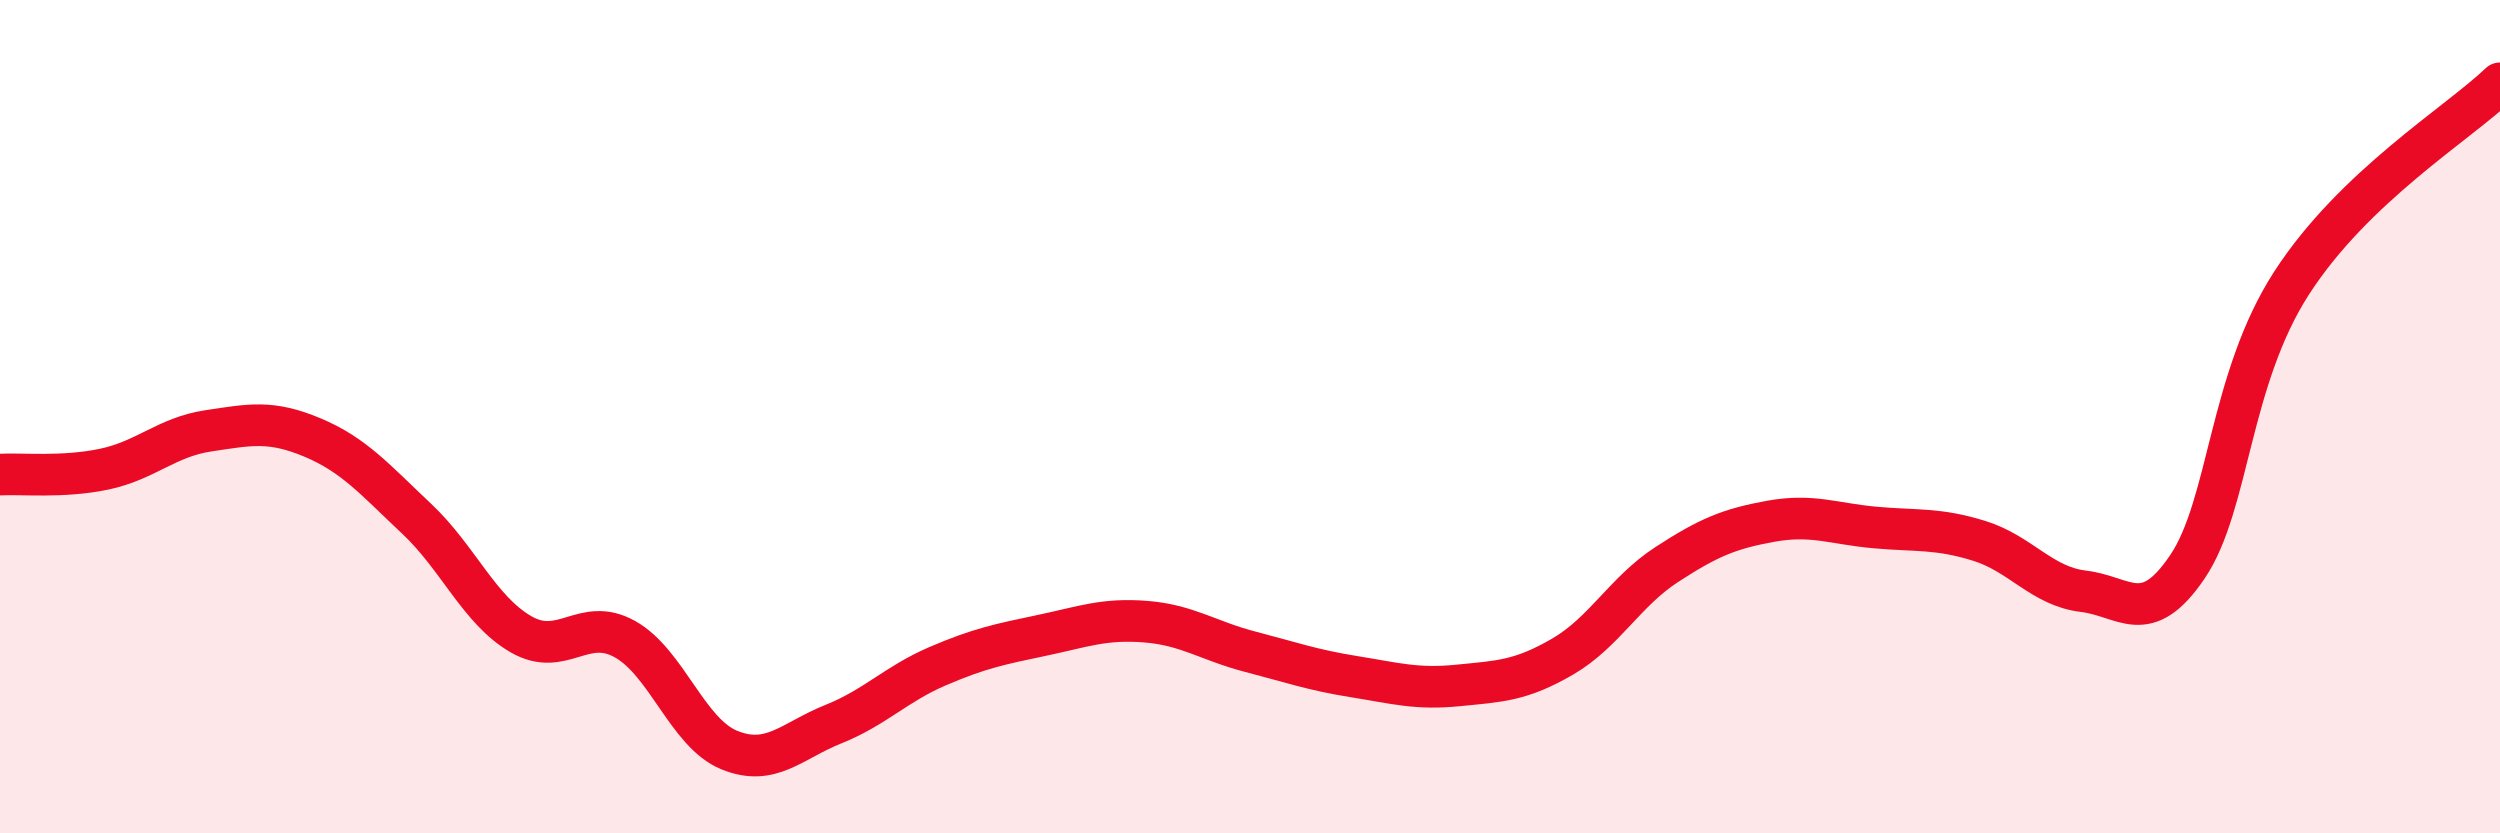
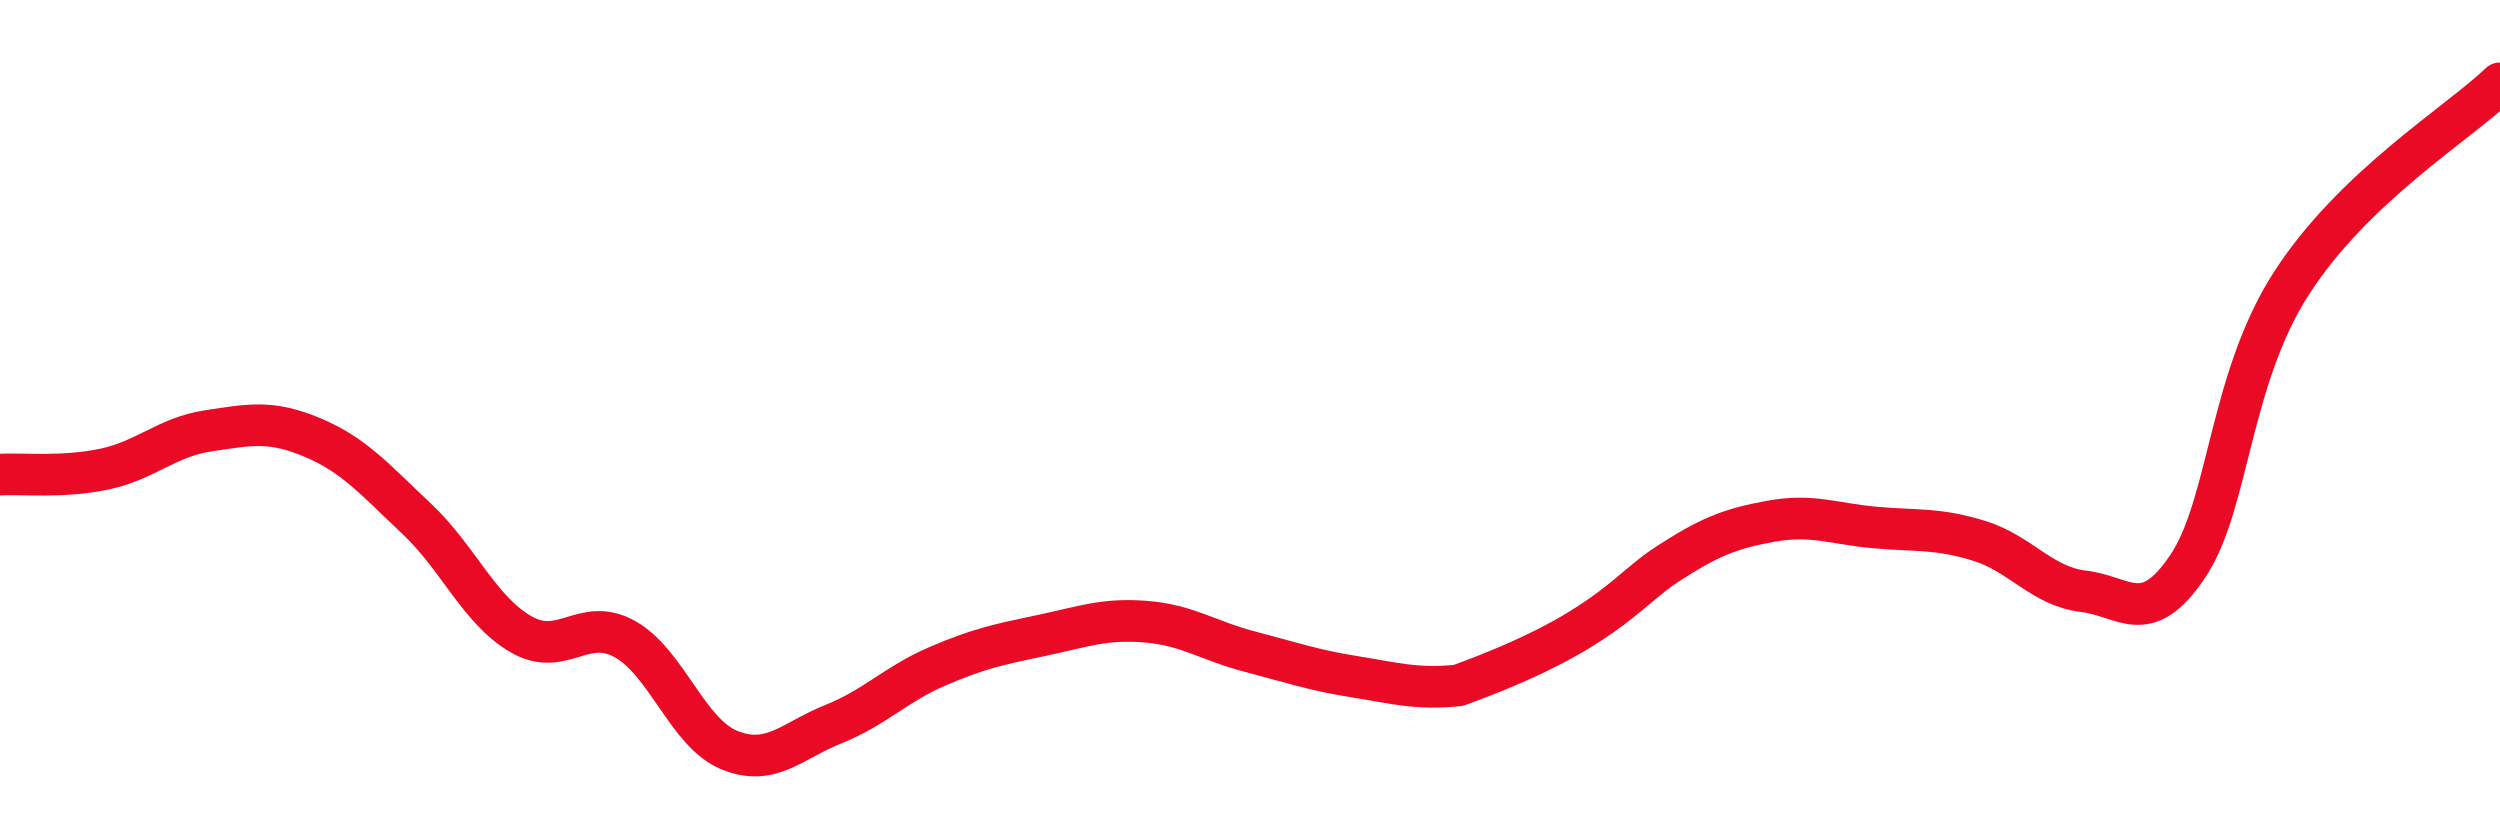
<svg xmlns="http://www.w3.org/2000/svg" width="60" height="20" viewBox="0 0 60 20">
-   <path d="M 0,11.39 C 0.5,11.36 1.5,11.47 2.5,11.26 C 3.5,11.05 4,10.49 5,10.34 C 6,10.19 6.5,10.08 7.5,10.5 C 8.5,10.92 9,11.51 10,12.45 C 11,13.39 11.5,14.64 12.5,15.22 C 13.5,15.8 14,14.78 15,15.34 C 16,15.9 16.5,17.59 17.5,18 C 18.5,18.41 19,17.78 20,17.38 C 21,16.98 21.5,16.42 22.5,15.99 C 23.5,15.56 24,15.46 25,15.25 C 26,15.04 26.5,14.84 27.5,14.92 C 28.5,15 29,15.38 30,15.64 C 31,15.9 31.5,16.08 32.5,16.24 C 33.5,16.4 34,16.55 35,16.45 C 36,16.35 36.5,16.34 37.5,15.76 C 38.5,15.18 39,14.2 40,13.55 C 41,12.9 41.5,12.69 42.5,12.51 C 43.5,12.33 44,12.57 45,12.66 C 46,12.75 46.5,12.67 47.5,12.98 C 48.5,13.29 49,14.07 50,14.19 C 51,14.31 51.5,15.08 52.5,13.6 C 53.5,12.12 53.5,9.11 55,6.79 C 56.5,4.47 59,2.96 60,2L60 20L0 20Z" fill="#EB0A25" opacity="0.1" stroke-linecap="round" stroke-linejoin="round" />
-   <path d="M 0,11.39 C 0.5,11.36 1.5,11.47 2.5,11.26 C 3.5,11.05 4,10.49 5,10.34 C 6,10.19 6.5,10.08 7.5,10.5 C 8.5,10.92 9,11.51 10,12.45 C 11,13.39 11.5,14.64 12.5,15.22 C 13.5,15.8 14,14.78 15,15.34 C 16,15.9 16.5,17.59 17.5,18 C 18.5,18.41 19,17.78 20,17.38 C 21,16.98 21.5,16.42 22.5,15.99 C 23.5,15.56 24,15.46 25,15.25 C 26,15.04 26.5,14.84 27.5,14.92 C 28.5,15 29,15.38 30,15.64 C 31,15.9 31.5,16.08 32.5,16.24 C 33.5,16.4 34,16.55 35,16.45 C 36,16.35 36.5,16.34 37.5,15.76 C 38.5,15.18 39,14.2 40,13.55 C 41,12.9 41.5,12.69 42.5,12.51 C 43.5,12.33 44,12.57 45,12.66 C 46,12.75 46.5,12.67 47.5,12.98 C 48.5,13.29 49,14.07 50,14.19 C 51,14.31 51.5,15.08 52.5,13.6 C 53.5,12.12 53.5,9.11 55,6.79 C 56.5,4.47 59,2.96 60,2" stroke="#EB0A25" stroke-width="1" fill="none" stroke-linecap="round" stroke-linejoin="round" />
+   <path d="M 0,11.39 C 0.5,11.36 1.5,11.47 2.5,11.26 C 3.5,11.05 4,10.49 5,10.34 C 6,10.19 6.5,10.08 7.5,10.5 C 8.5,10.92 9,11.51 10,12.45 C 11,13.39 11.5,14.64 12.5,15.22 C 13.5,15.8 14,14.78 15,15.34 C 16,15.9 16.5,17.59 17.5,18 C 18.5,18.41 19,17.78 20,17.38 C 21,16.98 21.5,16.42 22.5,15.99 C 23.5,15.56 24,15.46 25,15.25 C 26,15.04 26.5,14.84 27.5,14.92 C 28.5,15 29,15.38 30,15.64 C 31,15.9 31.5,16.08 32.5,16.24 C 33.5,16.4 34,16.55 35,16.45 C 38.5,15.18 39,14.2 40,13.55 C 41,12.9 41.5,12.69 42.5,12.51 C 43.5,12.33 44,12.57 45,12.66 C 46,12.75 46.5,12.67 47.5,12.98 C 48.5,13.29 49,14.07 50,14.19 C 51,14.31 51.5,15.08 52.5,13.6 C 53.5,12.12 53.5,9.11 55,6.79 C 56.5,4.47 59,2.96 60,2" stroke="#EB0A25" stroke-width="1" fill="none" stroke-linecap="round" stroke-linejoin="round" />
</svg>